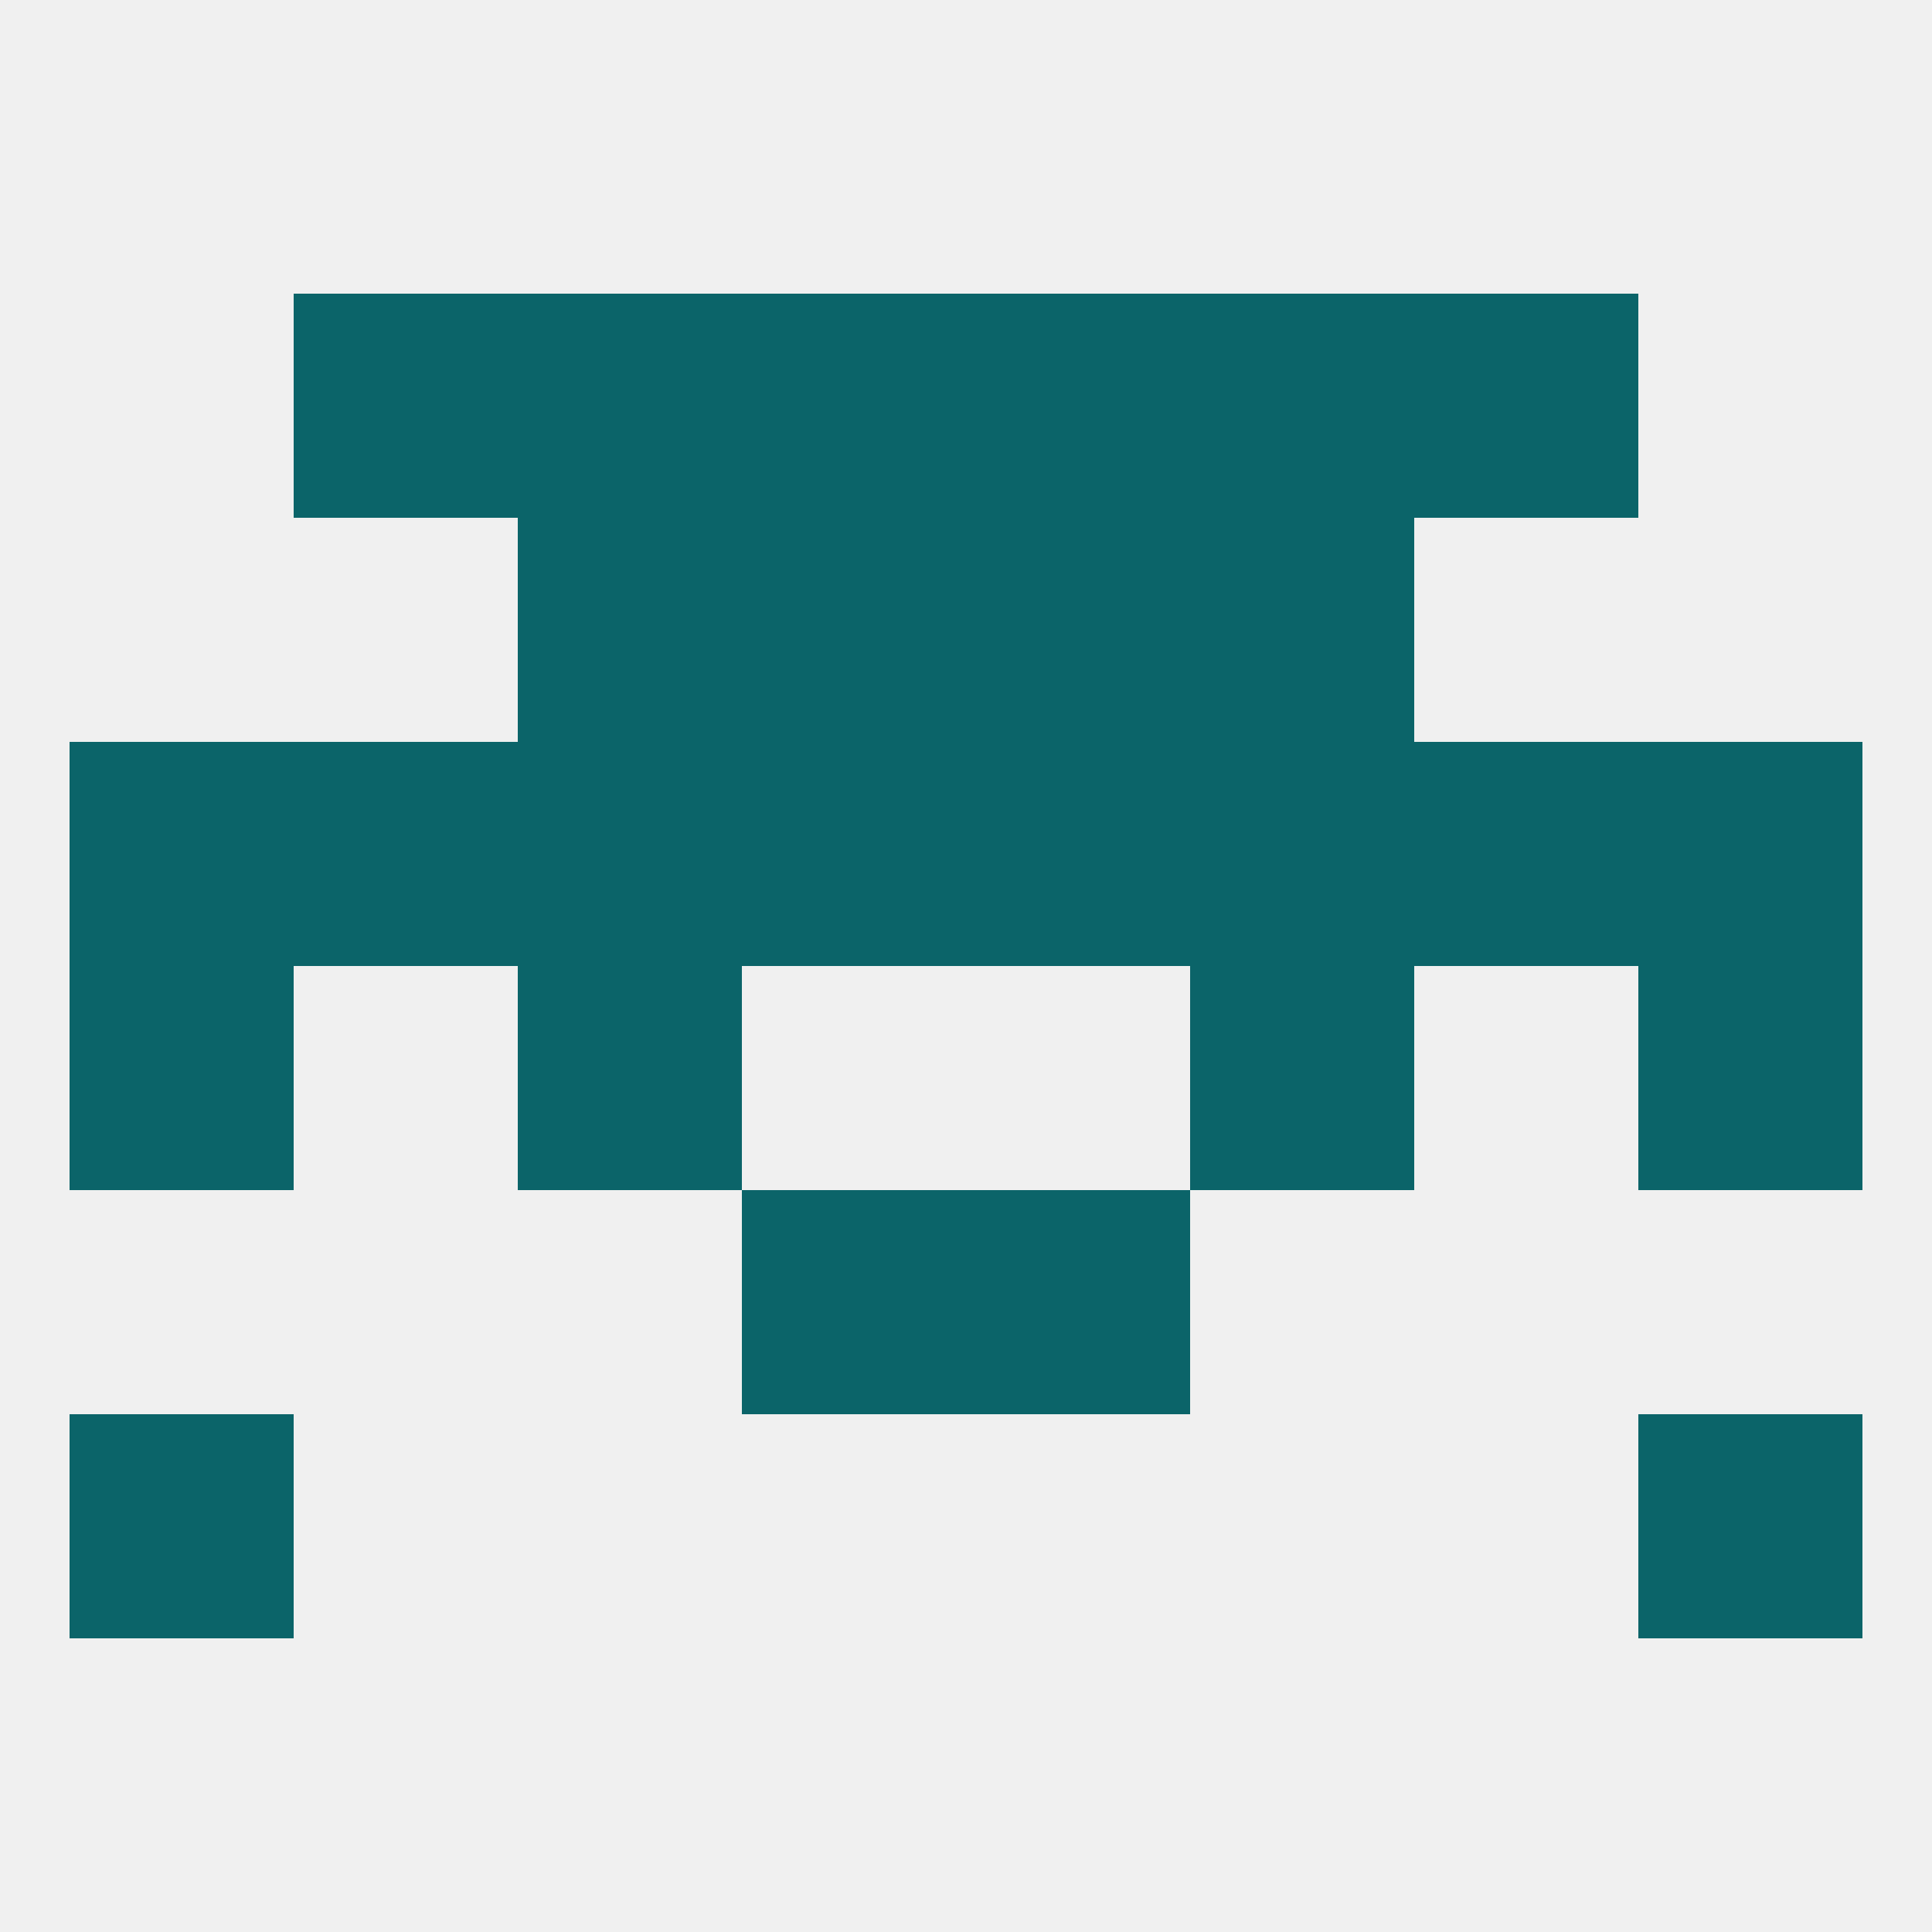
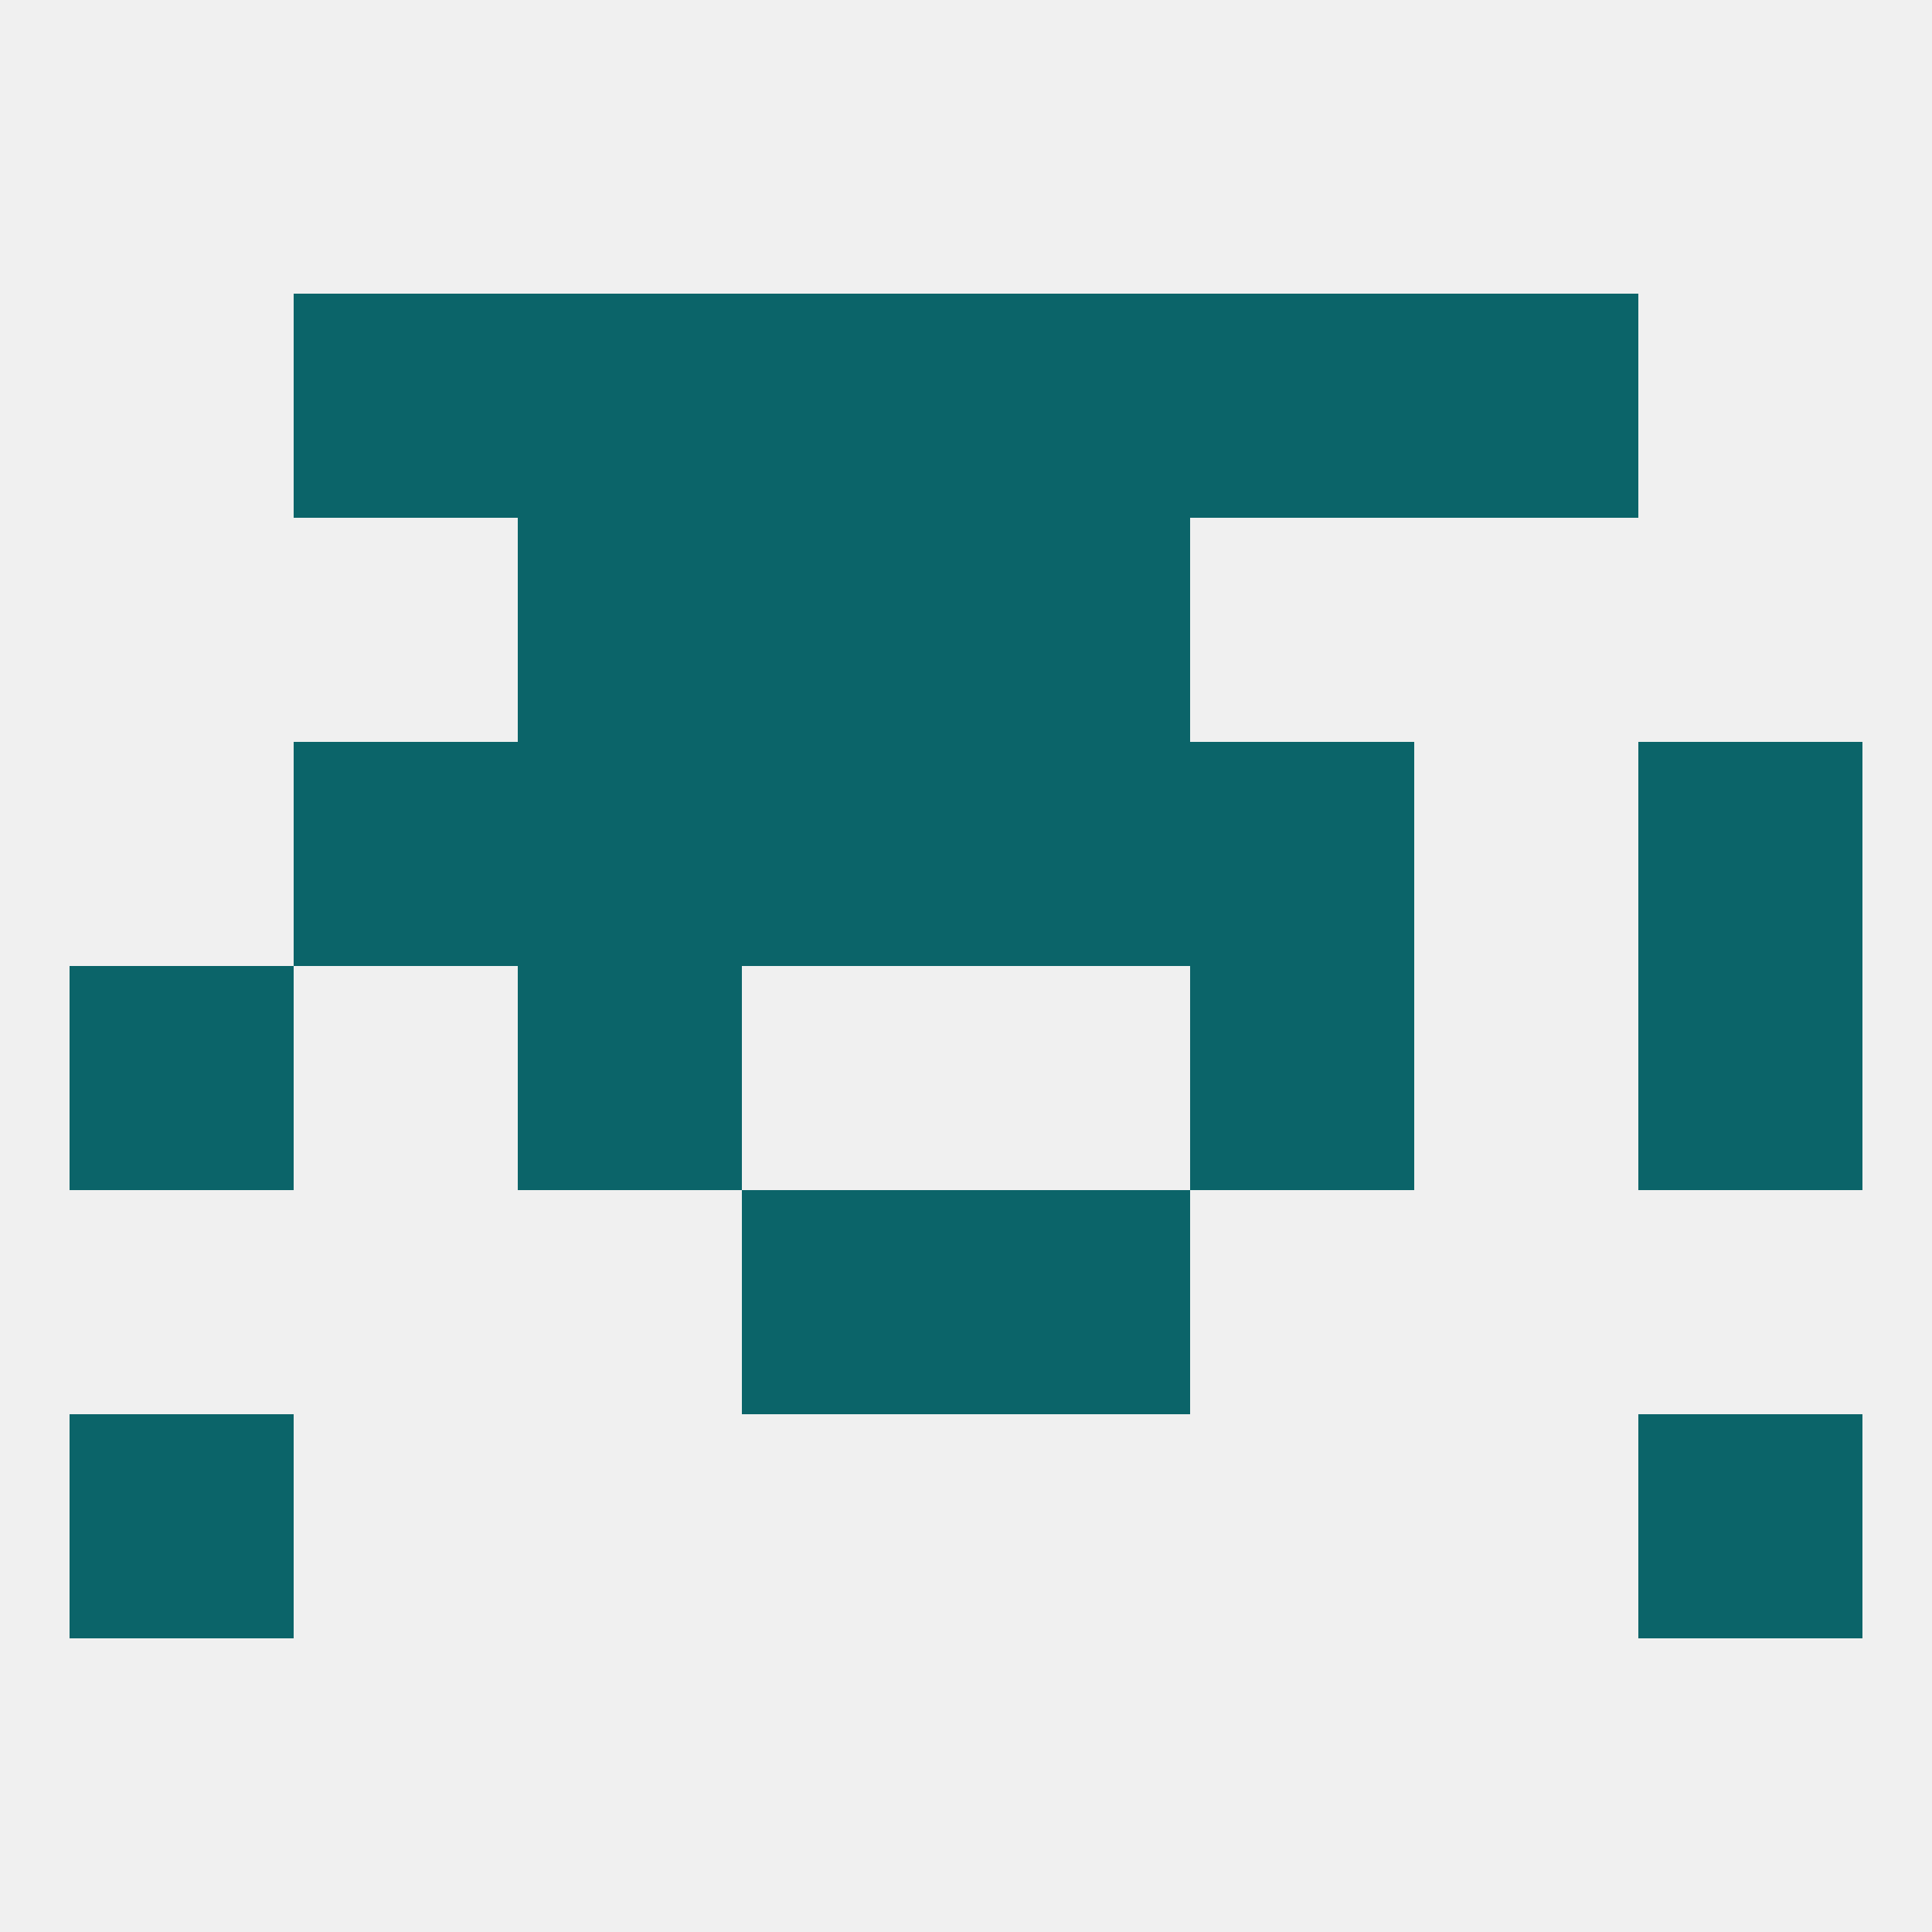
<svg xmlns="http://www.w3.org/2000/svg" version="1.1" baseprofile="full" width="250" height="250" viewBox="0 0 250 250">
  <rect width="100%" height="100%" fill="rgba(240,240,240,255)" />
  <rect x="38" y="38" width="29" height="29" fill="rgba(11,100,105,255)" />
  <rect x="183" y="38" width="29" height="29" fill="rgba(11,100,105,255)" />
  <rect x="67" y="38" width="29" height="29" fill="rgba(11,100,105,255)" />
  <rect x="154" y="38" width="29" height="29" fill="rgba(11,100,105,255)" />
  <rect x="96" y="38" width="29" height="29" fill="rgba(11,100,105,255)" />
  <rect x="125" y="38" width="29" height="29" fill="rgba(11,100,105,255)" />
  <rect x="9" y="125" width="29" height="29" fill="rgba(11,100,105,255)" />
  <rect x="212" y="125" width="29" height="29" fill="rgba(11,100,105,255)" />
  <rect x="67" y="125" width="29" height="29" fill="rgba(11,100,105,255)" />
  <rect x="154" y="125" width="29" height="29" fill="rgba(11,100,105,255)" />
  <rect x="96" y="154" width="29" height="29" fill="rgba(11,100,105,255)" />
  <rect x="125" y="154" width="29" height="29" fill="rgba(11,100,105,255)" />
  <rect x="9" y="183" width="29" height="29" fill="rgba(11,100,105,255)" />
  <rect x="212" y="183" width="29" height="29" fill="rgba(11,100,105,255)" />
-   <rect x="183" y="96" width="29" height="29" fill="rgba(11,100,105,255)" />
  <rect x="125" y="96" width="29" height="29" fill="rgba(11,100,105,255)" />
  <rect x="212" y="96" width="29" height="29" fill="rgba(11,100,105,255)" />
  <rect x="154" y="96" width="29" height="29" fill="rgba(11,100,105,255)" />
  <rect x="38" y="96" width="29" height="29" fill="rgba(11,100,105,255)" />
  <rect x="96" y="96" width="29" height="29" fill="rgba(11,100,105,255)" />
-   <rect x="9" y="96" width="29" height="29" fill="rgba(11,100,105,255)" />
  <rect x="67" y="96" width="29" height="29" fill="rgba(11,100,105,255)" />
  <rect x="67" y="67" width="29" height="29" fill="rgba(11,100,105,255)" />
-   <rect x="154" y="67" width="29" height="29" fill="rgba(11,100,105,255)" />
  <rect x="96" y="67" width="29" height="29" fill="rgba(11,100,105,255)" />
  <rect x="125" y="67" width="29" height="29" fill="rgba(11,100,105,255)" />
</svg>